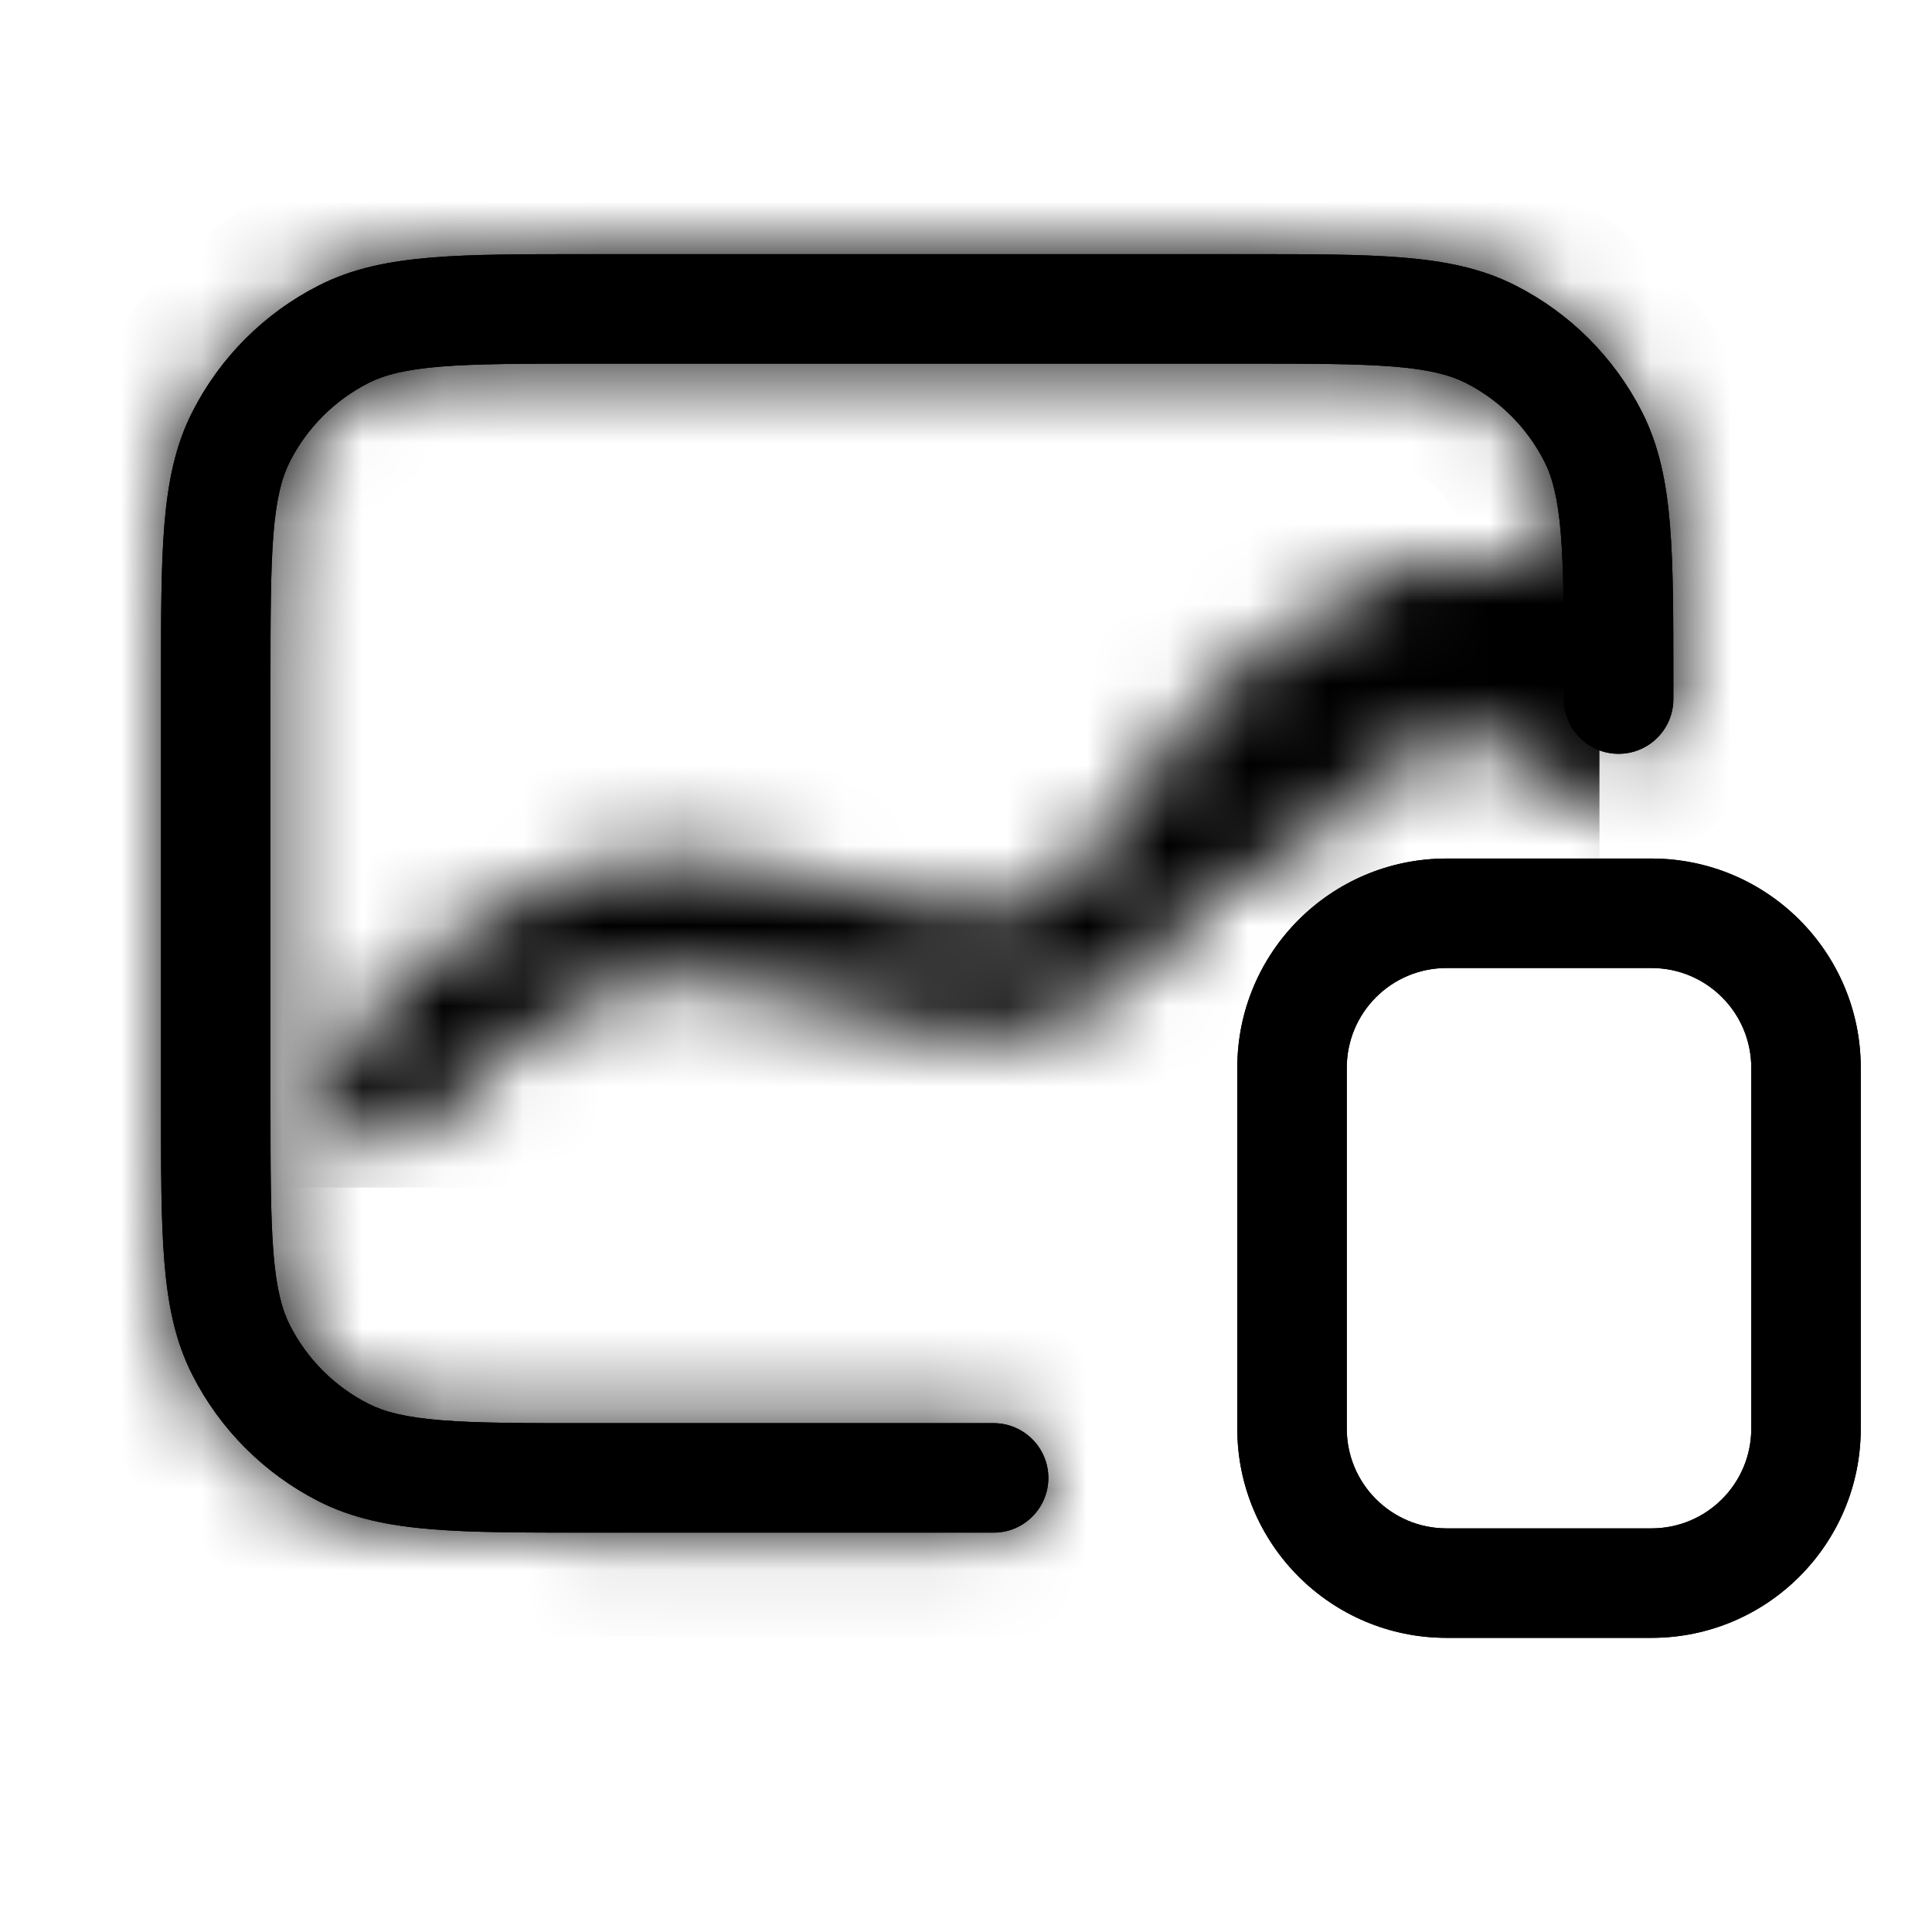
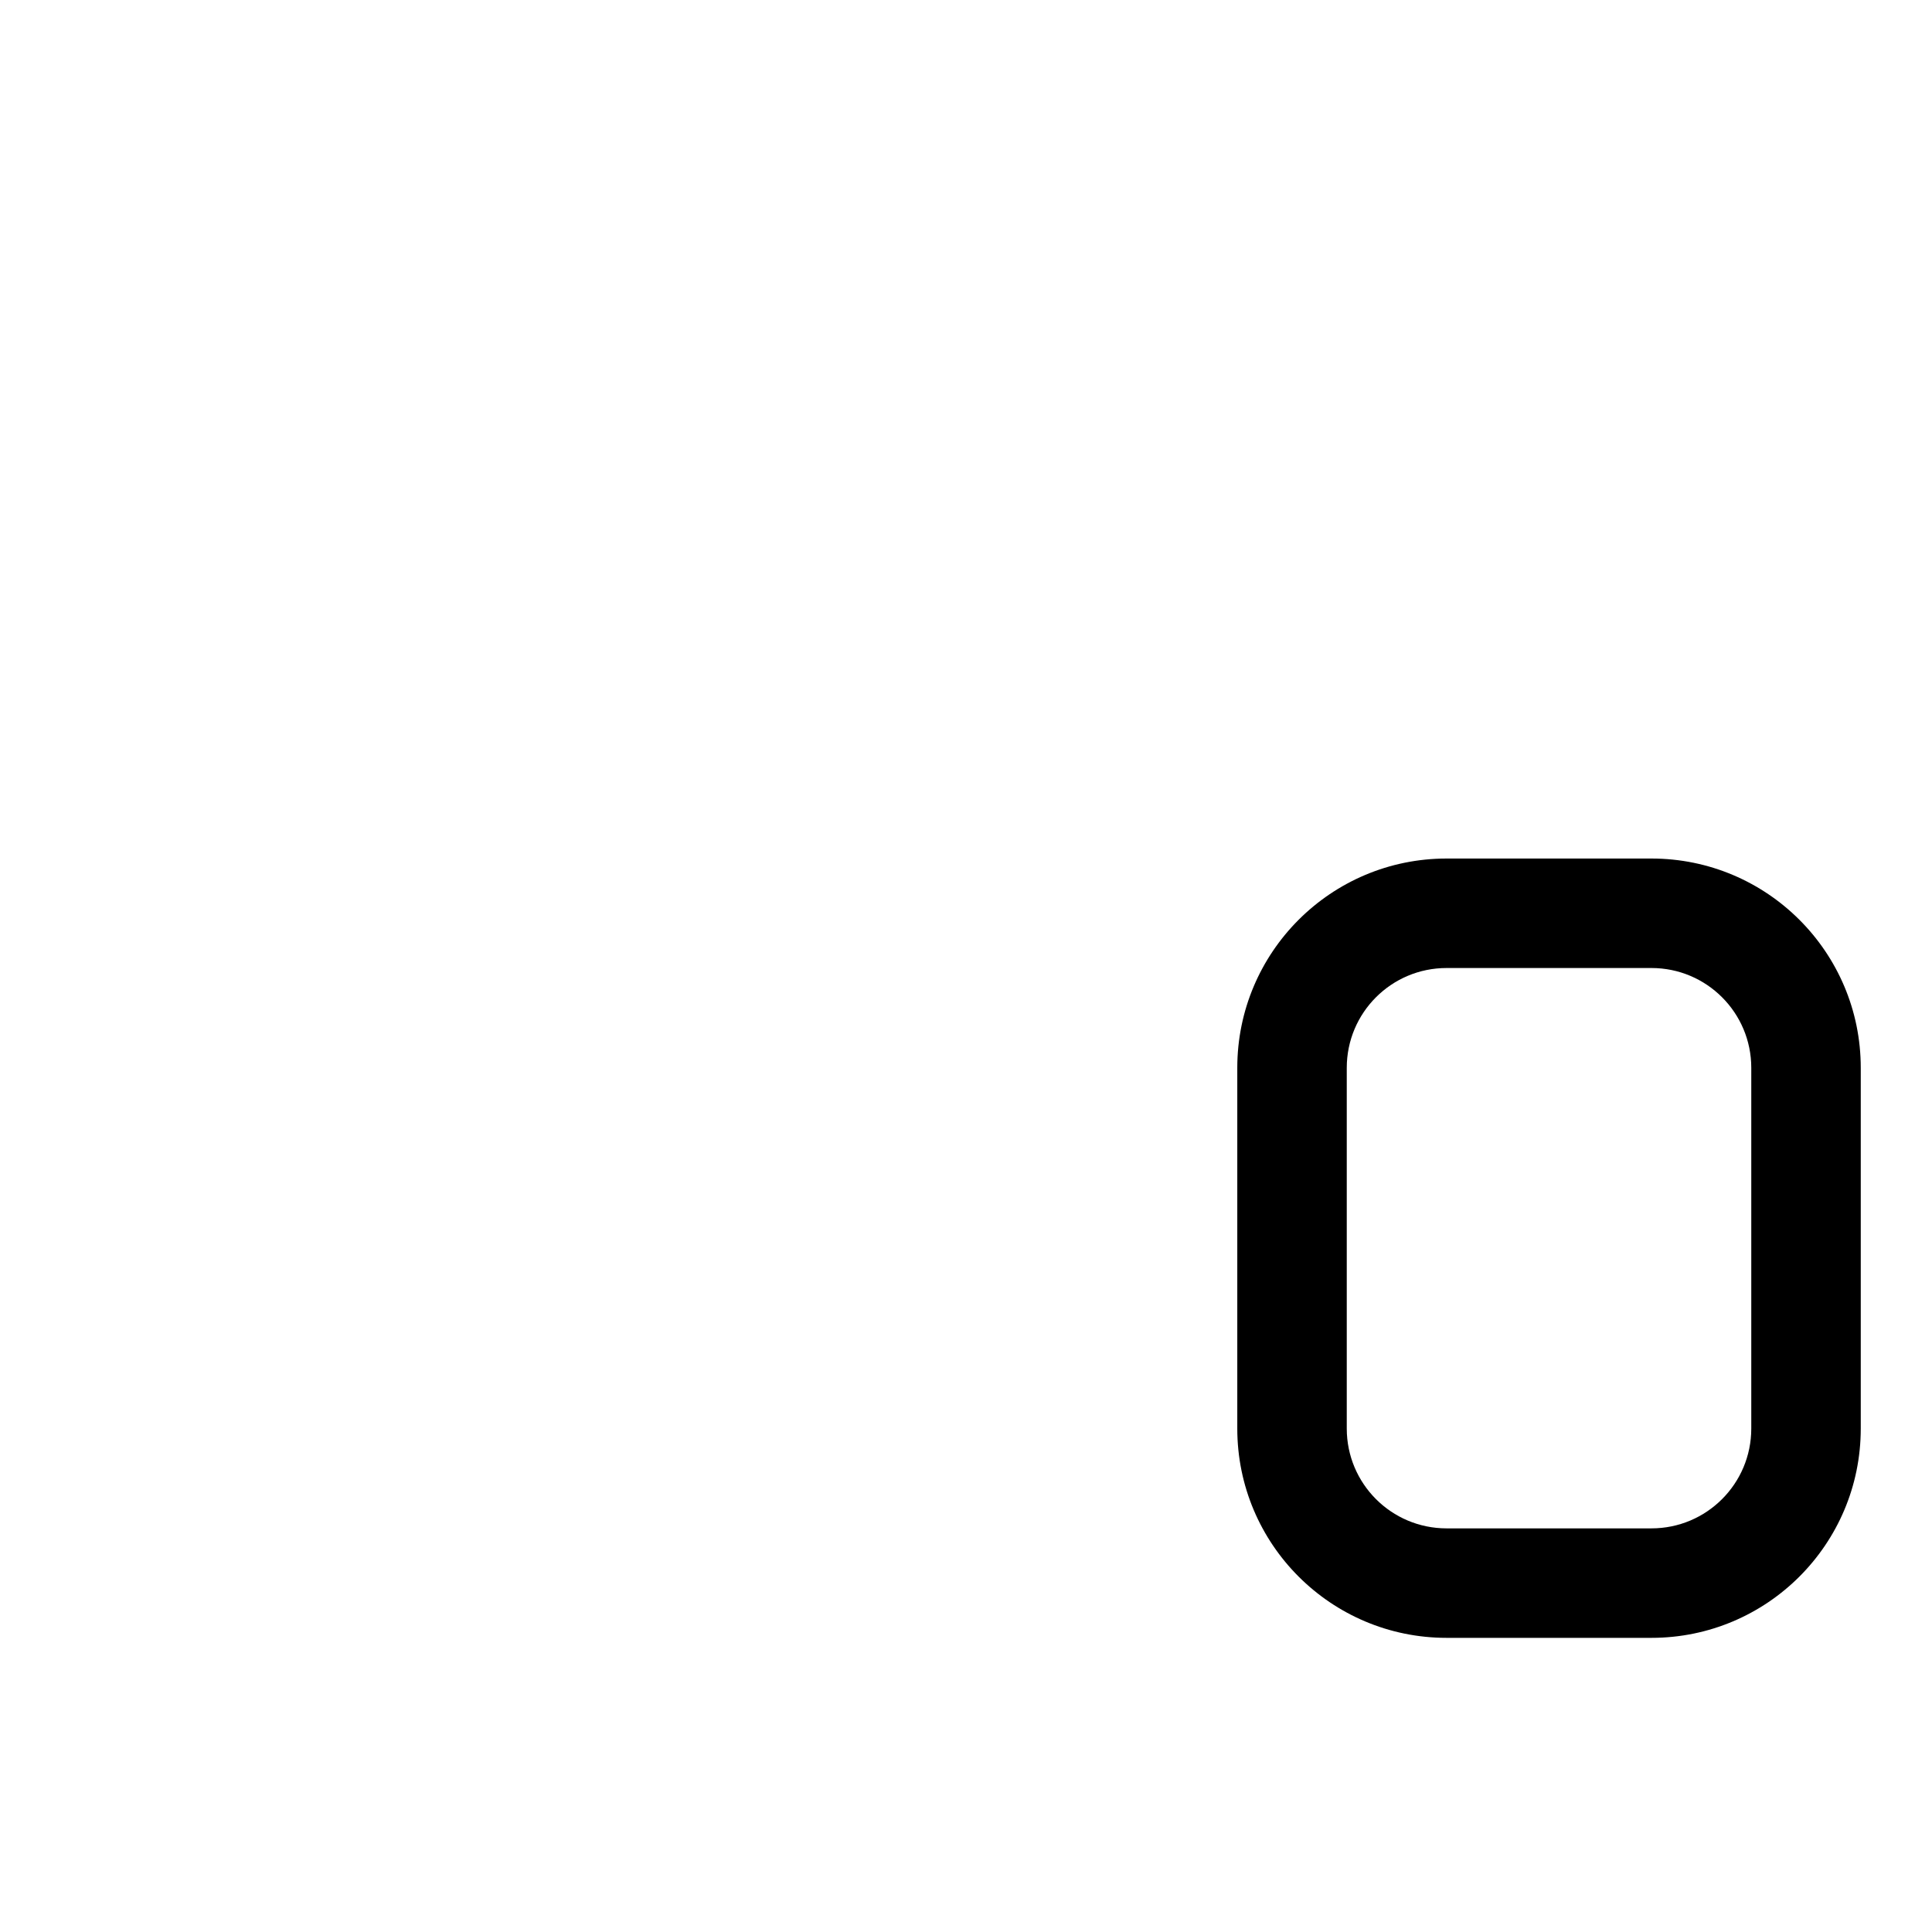
<svg xmlns="http://www.w3.org/2000/svg" width="24" height="24" viewBox="0 0 24 24" fill="none">
  <mask id="path-1-inside-1_1707_5606" fill="currentcolor">
-     <path fill-rule="evenodd" clip-rule="evenodd" d="M7.298 3.157L7.327 3.157H15.459L15.489 3.157C16.277 3.157 16.91 3.157 17.422 3.199C17.949 3.242 18.407 3.332 18.829 3.548C19.504 3.891 20.052 4.44 20.396 5.114C20.611 5.537 20.702 5.995 20.745 6.521C20.787 7.033 20.787 7.666 20.787 8.455V8.484V8.684C20.787 9.06 20.482 9.364 20.107 9.364C19.731 9.364 19.427 9.06 19.427 8.684V8.484C19.427 7.66 19.426 7.082 19.389 6.632C19.353 6.19 19.285 5.93 19.184 5.732C18.971 5.313 18.631 4.973 18.212 4.759C18.013 4.658 17.754 4.59 17.312 4.554C16.861 4.518 16.284 4.517 15.459 4.517H7.327C6.503 4.517 5.925 4.518 5.475 4.554C5.033 4.59 4.773 4.658 4.575 4.759C4.156 4.973 3.816 5.313 3.602 5.732C3.501 5.93 3.433 6.19 3.397 6.632C3.361 7.082 3.36 7.66 3.36 8.484V13.712C3.36 14.537 3.361 15.114 3.397 15.564C3.433 16.007 3.501 16.266 3.602 16.465C3.816 16.883 4.156 17.224 4.575 17.437C4.773 17.538 5.033 17.606 5.475 17.642C5.925 17.679 6.503 17.679 7.327 17.679H12.343C12.718 17.679 13.023 17.984 13.023 18.359C13.023 18.735 12.718 19.039 12.343 19.039H7.327H7.298C6.509 19.039 5.876 19.039 5.364 18.997C4.838 18.954 4.38 18.864 3.957 18.649C3.283 18.305 2.734 17.757 2.391 17.082C2.175 16.66 2.085 16.202 2.042 15.675C2 15.163 2 14.53 2 13.742L2 13.712V8.484L2 8.455C2 7.666 2 7.033 2.042 6.521C2.085 5.995 2.175 5.537 2.391 5.114C2.734 4.44 3.283 3.891 3.957 3.548C4.38 3.332 4.838 3.242 5.364 3.199C5.876 3.157 6.509 3.157 7.298 3.157Z" />
-   </mask>
-   <path fill-rule="evenodd" clip-rule="evenodd" d="M7.298 3.157L7.327 3.157H15.459L15.489 3.157C16.277 3.157 16.91 3.157 17.422 3.199C17.949 3.242 18.407 3.332 18.829 3.548C19.504 3.891 20.052 4.44 20.396 5.114C20.611 5.537 20.702 5.995 20.745 6.521C20.787 7.033 20.787 7.666 20.787 8.455V8.484V8.684C20.787 9.06 20.482 9.364 20.107 9.364C19.731 9.364 19.427 9.06 19.427 8.684V8.484C19.427 7.66 19.426 7.082 19.389 6.632C19.353 6.19 19.285 5.93 19.184 5.732C18.971 5.313 18.631 4.973 18.212 4.759C18.013 4.658 17.754 4.59 17.312 4.554C16.861 4.518 16.284 4.517 15.459 4.517H7.327C6.503 4.517 5.925 4.518 5.475 4.554C5.033 4.59 4.773 4.658 4.575 4.759C4.156 4.973 3.816 5.313 3.602 5.732C3.501 5.93 3.433 6.19 3.397 6.632C3.361 7.082 3.36 7.66 3.36 8.484V13.712C3.36 14.537 3.361 15.114 3.397 15.564C3.433 16.007 3.501 16.266 3.602 16.465C3.816 16.883 4.156 17.224 4.575 17.437C4.773 17.538 5.033 17.606 5.475 17.642C5.925 17.679 6.503 17.679 7.327 17.679H12.343C12.718 17.679 13.023 17.984 13.023 18.359C13.023 18.735 12.718 19.039 12.343 19.039H7.327H7.298C6.509 19.039 5.876 19.039 5.364 18.997C4.838 18.954 4.38 18.864 3.957 18.649C3.283 18.305 2.734 17.757 2.391 17.082C2.175 16.66 2.085 16.202 2.042 15.675C2 15.163 2 14.53 2 13.742L2 13.712V8.484L2 8.455C2 7.666 2 7.033 2.042 6.521C2.085 5.995 2.175 5.537 2.391 5.114C2.734 4.44 3.283 3.891 3.957 3.548C4.38 3.332 4.838 3.242 5.364 3.199C5.876 3.157 6.509 3.157 7.298 3.157Z" fill="currentcolor" />
-   <path fill-rule="evenodd" clip-rule="evenodd" d="M7.298 3.157L7.327 3.157H15.459L15.489 3.157C16.277 3.157 16.91 3.157 17.422 3.199C17.949 3.242 18.407 3.332 18.829 3.548C19.504 3.891 20.052 4.44 20.396 5.114C20.611 5.537 20.702 5.995 20.745 6.521C20.787 7.033 20.787 7.666 20.787 8.455V8.484V8.684C20.787 9.06 20.482 9.364 20.107 9.364C19.731 9.364 19.427 9.06 19.427 8.684V8.484C19.427 7.66 19.426 7.082 19.389 6.632C19.353 6.19 19.285 5.93 19.184 5.732C18.971 5.313 18.631 4.973 18.212 4.759C18.013 4.658 17.754 4.59 17.312 4.554C16.861 4.518 16.284 4.517 15.459 4.517H7.327C6.503 4.517 5.925 4.518 5.475 4.554C5.033 4.59 4.773 4.658 4.575 4.759C4.156 4.973 3.816 5.313 3.602 5.732C3.501 5.93 3.433 6.19 3.397 6.632C3.361 7.082 3.36 7.66 3.36 8.484V13.712C3.36 14.537 3.361 15.114 3.397 15.564C3.433 16.007 3.501 16.266 3.602 16.465C3.816 16.883 4.156 17.224 4.575 17.437C4.773 17.538 5.033 17.606 5.475 17.642C5.925 17.679 6.503 17.679 7.327 17.679H12.343C12.718 17.679 13.023 17.984 13.023 18.359C13.023 18.735 12.718 19.039 12.343 19.039H7.327H7.298C6.509 19.039 5.876 19.039 5.364 18.997C4.838 18.954 4.38 18.864 3.957 18.649C3.283 18.305 2.734 17.757 2.391 17.082C2.175 16.66 2.085 16.202 2.042 15.675C2 15.163 2 14.53 2 13.742L2 13.712V8.484L2 8.455C2 7.666 2 7.033 2.042 6.521C2.085 5.995 2.175 5.537 2.391 5.114C2.734 4.44 3.283 3.891 3.957 3.548C4.38 3.332 4.838 3.242 5.364 3.199C5.876 3.157 6.509 3.157 7.298 3.157Z" fill="currentcolor" />
+     </mask>
  <path d="M7.327 3.157L7.327 4.448H7.327V3.157ZM7.298 3.157L7.298 4.448H7.298L7.298 3.157ZM15.459 3.157V4.448H15.459L15.459 3.157ZM15.489 3.157L15.489 4.448H15.489L15.489 3.157ZM17.422 3.199L17.527 1.912L17.422 3.199ZM18.829 3.548L19.415 2.398L19.415 2.398L18.829 3.548ZM20.396 5.114L19.246 5.7L20.396 5.114ZM20.745 6.521L19.458 6.626V6.626L20.745 6.521ZM20.787 8.455L19.496 8.455V8.455H20.787ZM19.389 6.632L20.676 6.527V6.527L19.389 6.632ZM19.184 5.732L18.034 6.318L18.034 6.318L19.184 5.732ZM18.212 4.759L17.626 5.91L17.626 5.91L18.212 4.759ZM17.312 4.554L17.206 5.841L17.312 4.554ZM5.475 4.554L5.58 5.841L5.475 4.554ZM4.575 4.759L3.989 3.609L3.989 3.609L4.575 4.759ZM3.602 5.732L2.452 5.146L2.452 5.146L3.602 5.732ZM3.397 6.632L4.684 6.737V6.737L3.397 6.632ZM3.397 15.564L4.684 15.459L3.397 15.564ZM3.602 16.465L4.753 15.879L4.753 15.879L3.602 16.465ZM4.575 17.437L5.161 16.287L5.161 16.287L4.575 17.437ZM5.475 17.642L5.58 16.355H5.58L5.475 17.642ZM7.298 19.039V17.748H7.298L7.298 19.039ZM5.364 18.997L5.259 20.284L5.259 20.284L5.364 18.997ZM3.957 18.649L4.543 17.498L4.543 17.498L3.957 18.649ZM2.391 17.082L1.241 17.668H1.241L2.391 17.082ZM2.042 15.675L3.328 15.57L2.042 15.675ZM2 13.742L3.291 13.742V13.742L2 13.742ZM2 13.712L3.291 13.712V13.712H2ZM2 8.484H3.291V8.484L2 8.484ZM2 8.455L3.291 8.455V8.455L2 8.455ZM2.042 6.521L0.755 6.416L2.042 6.521ZM2.391 5.114L1.241 4.528L2.391 5.114ZM3.957 3.548L3.371 2.398L3.957 3.548ZM5.364 3.199L5.259 1.912H5.259L5.364 3.199ZM7.327 1.866L7.298 1.866L7.298 4.448L7.327 4.448L7.327 1.866ZM15.459 1.866H7.327V4.448H15.459V1.866ZM15.489 1.866L15.459 1.866L15.459 4.448L15.489 4.448L15.489 1.866ZM17.527 1.912C16.951 1.865 16.257 1.866 15.489 1.866L15.489 4.448C16.297 4.448 16.869 4.449 17.317 4.485L17.527 1.912ZM19.415 2.398C18.781 2.074 18.134 1.962 17.527 1.912L17.317 4.485C17.764 4.522 18.033 4.591 18.243 4.698L19.415 2.398ZM21.546 4.528C21.078 3.611 20.333 2.865 19.415 2.398L18.243 4.698C18.675 4.918 19.026 5.269 19.246 5.7L21.546 4.528ZM22.031 6.416C21.982 5.81 21.869 5.163 21.546 4.528L19.246 5.7C19.353 5.911 19.422 6.18 19.458 6.626L22.031 6.416ZM22.077 8.455C22.077 7.686 22.078 6.993 22.031 6.416L19.458 6.626C19.495 7.074 19.496 7.647 19.496 8.455L22.077 8.455ZM22.077 8.484V8.455H19.496V8.484H22.077ZM22.077 8.684V8.484H19.496V8.684H22.077ZM20.107 10.655C21.195 10.655 22.077 9.773 22.077 8.684H19.496C19.496 8.347 19.769 8.073 20.107 8.073V10.655ZM18.136 8.684C18.136 9.773 19.018 10.655 20.107 10.655V8.073C20.444 8.073 20.717 8.347 20.717 8.684H18.136ZM18.136 8.484V8.684H20.717V8.484H18.136ZM18.103 6.737C18.134 7.122 18.136 7.638 18.136 8.484H20.717C20.717 7.681 20.718 7.042 20.676 6.527L18.103 6.737ZM18.034 6.318C18.034 6.318 18.034 6.318 18.035 6.32C18.035 6.321 18.037 6.324 18.038 6.329C18.041 6.338 18.047 6.356 18.055 6.386C18.069 6.45 18.088 6.558 18.103 6.737L20.676 6.527C20.633 6.005 20.544 5.557 20.334 5.146L18.034 6.318ZM17.626 5.91C17.802 5.999 17.944 6.142 18.034 6.318L20.334 5.146C19.997 4.484 19.459 3.946 18.798 3.609L17.626 5.91ZM17.206 5.841C17.386 5.856 17.494 5.874 17.557 5.889C17.588 5.896 17.606 5.902 17.615 5.905C17.619 5.907 17.622 5.908 17.624 5.909C17.625 5.909 17.626 5.91 17.626 5.91L18.798 3.609C18.387 3.4 17.939 3.31 17.417 3.268L17.206 5.841ZM15.459 5.808C16.306 5.808 16.821 5.809 17.206 5.841L17.417 3.268C16.902 3.226 16.262 3.226 15.459 3.226V5.808ZM7.327 5.808H15.459V3.226H7.327V5.808ZM5.58 5.841C5.965 5.809 6.481 5.808 7.327 5.808V3.226C6.524 3.226 5.885 3.226 5.37 3.268L5.58 5.841ZM5.161 5.91C5.161 5.91 5.161 5.909 5.163 5.909C5.164 5.908 5.167 5.907 5.172 5.905C5.181 5.902 5.199 5.896 5.229 5.889C5.293 5.874 5.401 5.856 5.58 5.841L5.37 3.268C4.848 3.31 4.4 3.4 3.989 3.609L5.161 5.91ZM4.753 6.318C4.842 6.142 4.985 5.999 5.161 5.91L3.989 3.609C3.327 3.946 2.789 4.484 2.452 5.146L4.753 6.318ZM4.684 6.737C4.699 6.558 4.717 6.45 4.732 6.386C4.739 6.356 4.745 6.338 4.748 6.329C4.75 6.324 4.751 6.321 4.752 6.32C4.752 6.318 4.753 6.318 4.753 6.318L2.452 5.146C2.243 5.557 2.153 6.005 2.111 6.527L4.684 6.737ZM4.651 8.484C4.651 7.638 4.652 7.122 4.684 6.737L2.111 6.527C2.069 7.042 2.069 7.681 2.069 8.484H4.651ZM4.651 13.712V8.484H2.069V13.712H4.651ZM4.684 15.459C4.652 15.074 4.651 14.558 4.651 13.712H2.069C2.069 14.515 2.069 15.155 2.111 15.67L4.684 15.459ZM4.753 15.879C4.753 15.879 4.752 15.878 4.752 15.877C4.751 15.875 4.75 15.872 4.748 15.868C4.745 15.859 4.739 15.841 4.732 15.81C4.717 15.747 4.699 15.639 4.684 15.459L2.111 15.67C2.153 16.191 2.243 16.639 2.452 17.051L4.753 15.879ZM5.161 16.287C4.985 16.197 4.842 16.054 4.753 15.879L2.452 17.051C2.789 17.712 3.327 18.25 3.989 18.587L5.161 16.287ZM5.58 16.355C5.401 16.341 5.293 16.322 5.229 16.307C5.199 16.3 5.181 16.294 5.172 16.291C5.167 16.289 5.164 16.288 5.163 16.288C5.161 16.287 5.161 16.287 5.161 16.287L3.989 18.587C4.4 18.797 4.848 18.886 5.37 18.929L5.58 16.355ZM7.327 16.388C6.481 16.388 5.965 16.387 5.58 16.355L5.37 18.929C5.885 18.971 6.524 18.97 7.327 18.97V16.388ZM12.343 16.388H7.327V18.97H12.343V16.388ZM14.314 18.359C14.314 17.271 13.431 16.388 12.343 16.388V18.97C12.005 18.97 11.732 18.697 11.732 18.359H14.314ZM12.343 20.33C13.431 20.33 14.314 19.448 14.314 18.359H11.732C11.732 18.022 12.005 17.748 12.343 17.748V20.33ZM7.327 20.33H12.343V17.748H7.327V20.33ZM7.298 20.33H7.327V17.748H7.298V20.33ZM5.259 20.284C5.835 20.331 6.529 20.33 7.298 20.33L7.298 17.748C6.49 17.748 5.917 17.747 5.469 17.711L5.259 20.284ZM3.371 19.799C4.006 20.122 4.653 20.235 5.259 20.284L5.469 17.711C5.023 17.674 4.753 17.606 4.543 17.498L3.371 19.799ZM1.241 17.668C1.708 18.585 2.454 19.331 3.371 19.799L4.543 17.498C4.112 17.279 3.761 16.928 3.541 16.496L1.241 17.668ZM0.755 15.78C0.805 16.387 0.917 17.034 1.241 17.668L3.541 16.496C3.434 16.286 3.365 16.016 3.328 15.57L0.755 15.78ZM0.709 13.742C0.709 14.51 0.708 15.204 0.755 15.78L3.328 15.57C3.292 15.122 3.291 14.55 3.291 13.742L0.709 13.742ZM0.709 13.712L0.709 13.742L3.291 13.742L3.291 13.712L0.709 13.712ZM0.709 8.484V13.712H3.291V8.484H0.709ZM0.709 8.455L0.709 8.484L3.291 8.484L3.291 8.455L0.709 8.455ZM0.755 6.416C0.708 6.993 0.709 7.686 0.709 8.455L3.291 8.455C3.291 7.647 3.292 7.074 3.328 6.626L0.755 6.416ZM1.241 4.528C0.917 5.163 0.805 5.81 0.755 6.416L3.328 6.626C3.365 6.18 3.434 5.911 3.541 5.7L1.241 4.528ZM3.371 2.398C2.454 2.865 1.708 3.611 1.241 4.528L3.541 5.7C3.761 5.269 4.112 4.918 4.543 4.698L3.371 2.398ZM5.259 1.912C4.653 1.962 4.006 2.074 3.371 2.398L4.543 4.698C4.753 4.591 5.023 4.522 5.469 4.485L5.259 1.912ZM7.298 1.866C6.529 1.866 5.835 1.865 5.259 1.912L5.469 4.485C5.917 4.449 6.49 4.448 7.298 4.448L7.298 1.866Z" fill="currentcolor" mask="url(#path-1-inside-1_1707_5606)" />
-   <path fill-rule="evenodd" clip-rule="evenodd" d="M20.515 12.025H17.97C17.285 12.025 16.73 12.58 16.73 13.265V17.746C16.73 18.431 17.285 18.986 17.97 18.986H20.515C21.2 18.986 21.755 18.431 21.755 17.746V13.265C21.755 12.58 21.2 12.025 20.515 12.025ZM17.97 10.665C16.534 10.665 15.37 11.829 15.37 13.265V17.746C15.37 19.182 16.534 20.346 17.97 20.346H20.515C21.951 20.346 23.115 19.182 23.115 17.746V13.265C23.115 11.829 21.951 10.665 20.515 10.665H17.97Z" fill="currentcolor" />
  <path fill-rule="evenodd" clip-rule="evenodd" d="M20.515 12.025H17.97C17.285 12.025 16.73 12.58 16.73 13.265V17.746C16.73 18.431 17.285 18.986 17.97 18.986H20.515C21.2 18.986 21.755 18.431 21.755 17.746V13.265C21.755 12.58 21.2 12.025 20.515 12.025ZM17.97 10.665C16.534 10.665 15.37 11.829 15.37 13.265V17.746C15.37 19.182 16.534 20.346 17.97 20.346H20.515C21.951 20.346 23.115 19.182 23.115 17.746V13.265C23.115 11.829 21.951 10.665 20.515 10.665H17.97Z" fill="currentcolor" />
  <mask id="mask0_1707_5606" style="mask-type:alpha" maskUnits="userSpaceOnUse" x="4" y="7" width="18" height="8">
    <path d="M20.015 9.448L20.474 9.037C19.819 8.306 19.031 7.891 18.114 7.961L18.114 7.961L18.111 7.961C16.868 8.062 15.638 9.049 14.81 10.343L14.81 10.345C14.416 10.963 13.993 11.556 13.376 11.928L13.375 11.929C12.523 12.447 11.522 12.211 10.346 11.897L10.345 11.897L10.324 11.891C9.869 11.77 9.379 11.639 8.904 11.578C8.417 11.516 7.896 11.519 7.389 11.704L7.389 11.704L7.385 11.706C6.415 12.066 5.518 12.743 4.841 13.61C4.818 13.638 4.782 13.656 4.744 13.656C4.721 13.656 4.695 13.649 4.668 13.628C4.607 13.577 4.599 13.486 4.645 13.427L4.646 13.426C5.361 12.508 6.312 11.802 7.306 11.437L7.306 11.437C8.291 11.073 9.309 11.327 10.405 11.623L10.406 11.623L10.41 11.624C10.876 11.749 11.371 11.881 11.826 11.93C12.284 11.98 12.795 11.956 13.249 11.683L13.251 11.682C13.865 11.309 14.3 10.649 14.597 10.184L14.597 10.184C15.566 8.663 16.898 7.781 18.087 7.683C18.737 7.632 19.698 7.763 20.657 8.842C20.712 8.903 20.706 8.994 20.648 9.048C20.6 9.093 20.523 9.093 20.473 9.037L20.015 9.448ZM20.015 9.448C20.292 9.756 20.763 9.78 21.066 9.499C21.37 9.218 21.394 8.744 21.117 8.433C20.009 7.187 18.848 7.006 18.038 7.07L15.329 10.675C16.106 9.46 17.19 8.653 18.16 8.575C18.836 8.523 19.45 8.816 20.015 9.448Z" fill="#55E5C5" stroke="#95979A" stroke-width="1.231" />
  </mask>
  <g mask="url(#mask0_1707_5606)">
-     <rect x="4.2" y="6.296" width="14.989" height="7.776" fill="currentcolor" stroke="currentcolor" stroke-width="1.36" />
-   </g>
+     </g>
</svg>